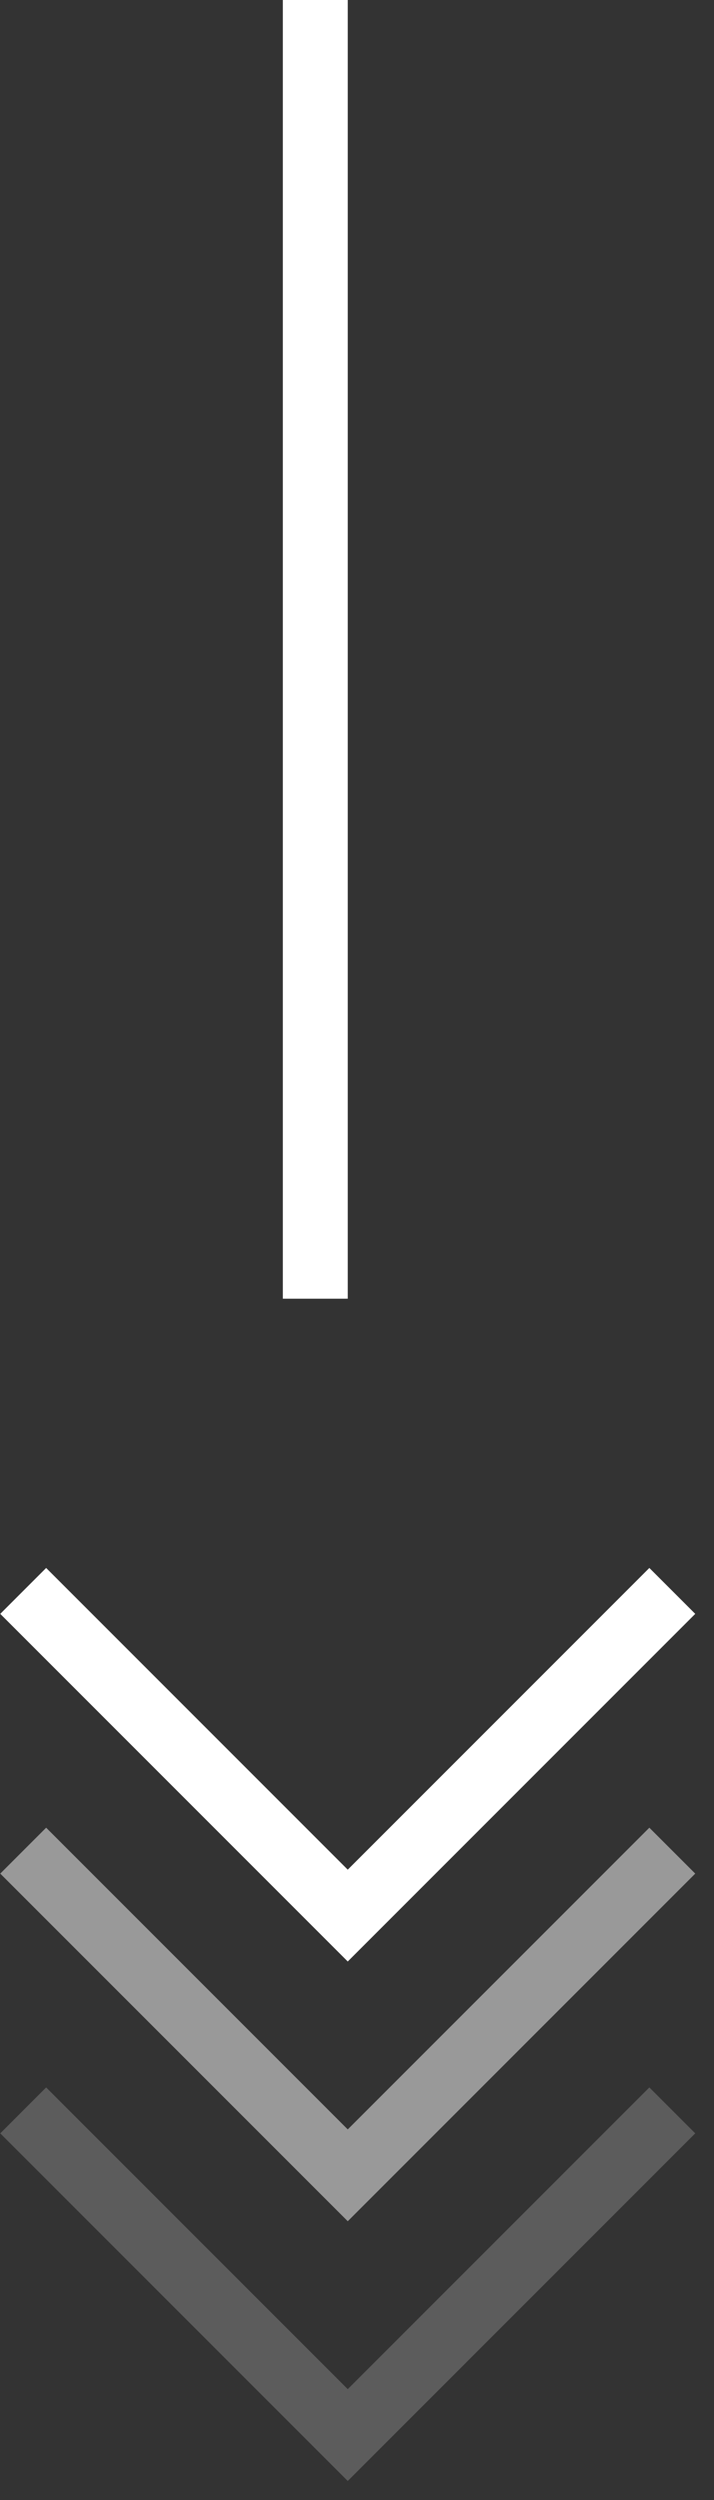
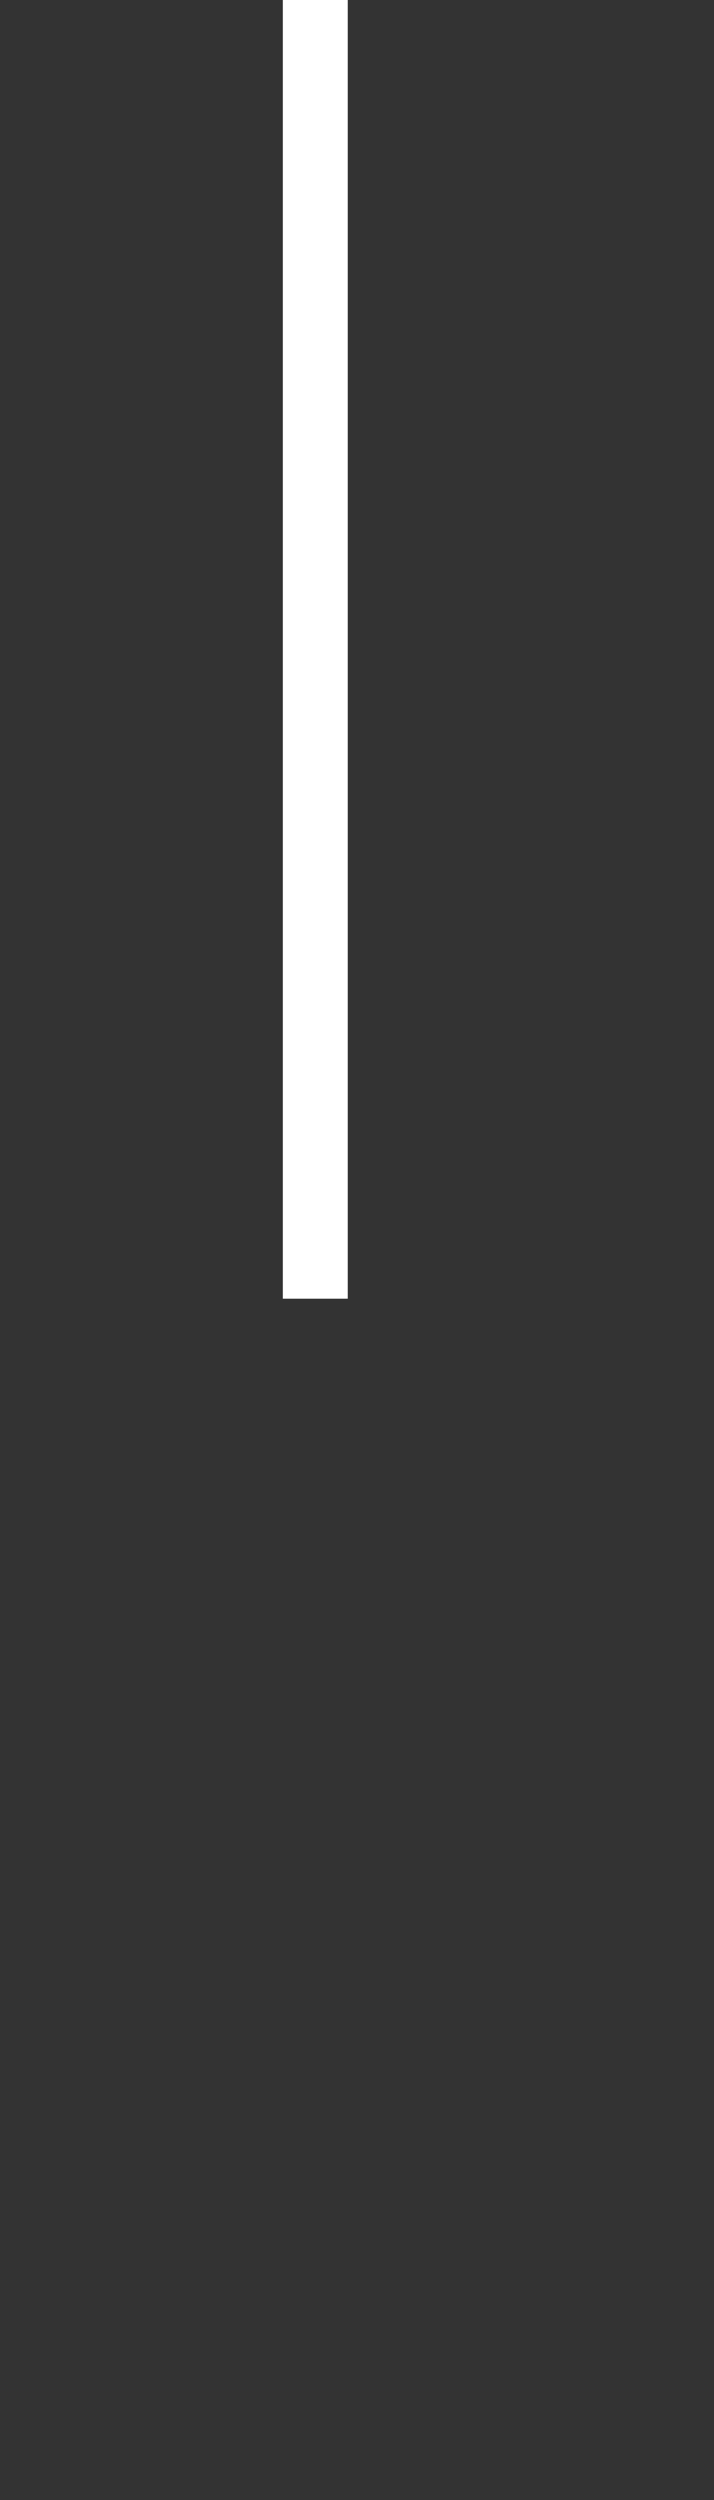
<svg xmlns="http://www.w3.org/2000/svg" width="22" height="77" viewBox="0 0 22 77" fill="none">
  <rect x="0" y="0" width="22" height="77" fill="#333333" stroke="none" />
  <line x1="9.715" y1="40" x2="9.715" y2="4.37114e-08" stroke="white" stroke-width="2" />
-   <path d="M20.715 49L10.715 59L0.715 49" stroke="white" stroke-width="2" />
-   <path d="M20.715 57L10.715 67L0.715 57" stroke="white" stroke-opacity="0.5" stroke-width="2" />
-   <path d="M20.715 65L10.715 75L0.715 65" stroke="white" stroke-opacity="0.2" stroke-width="2" />
</svg>